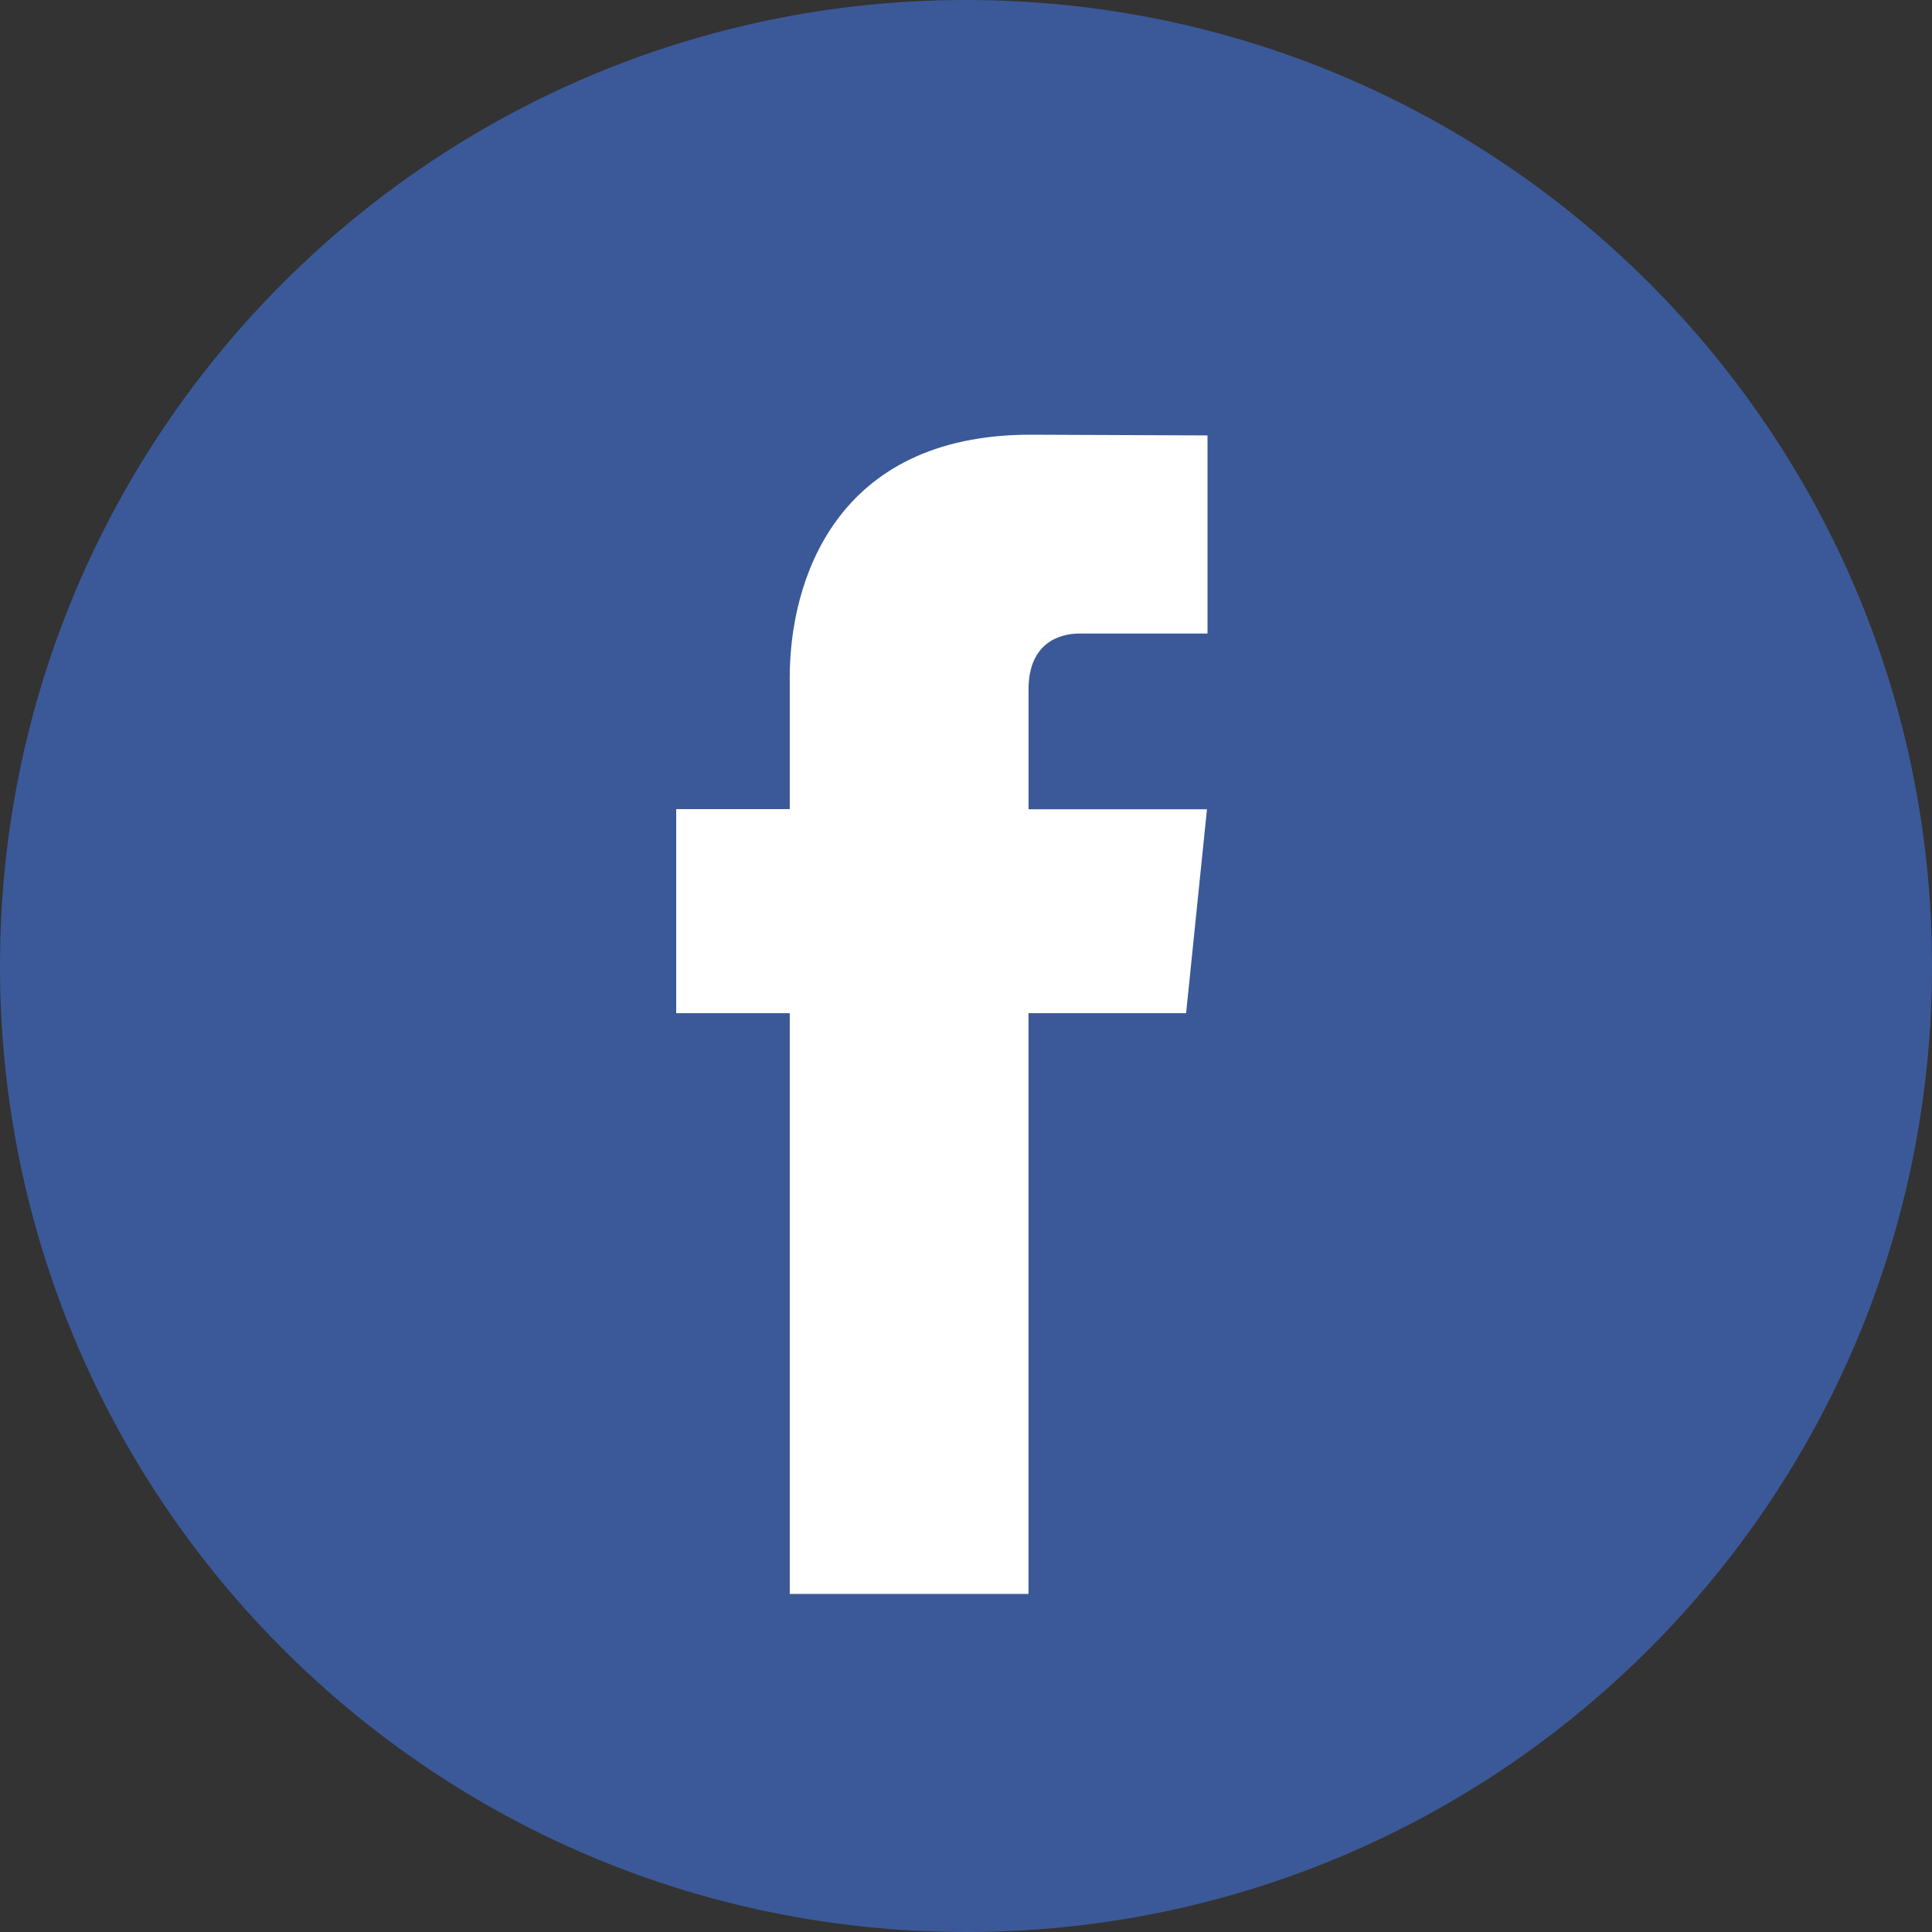
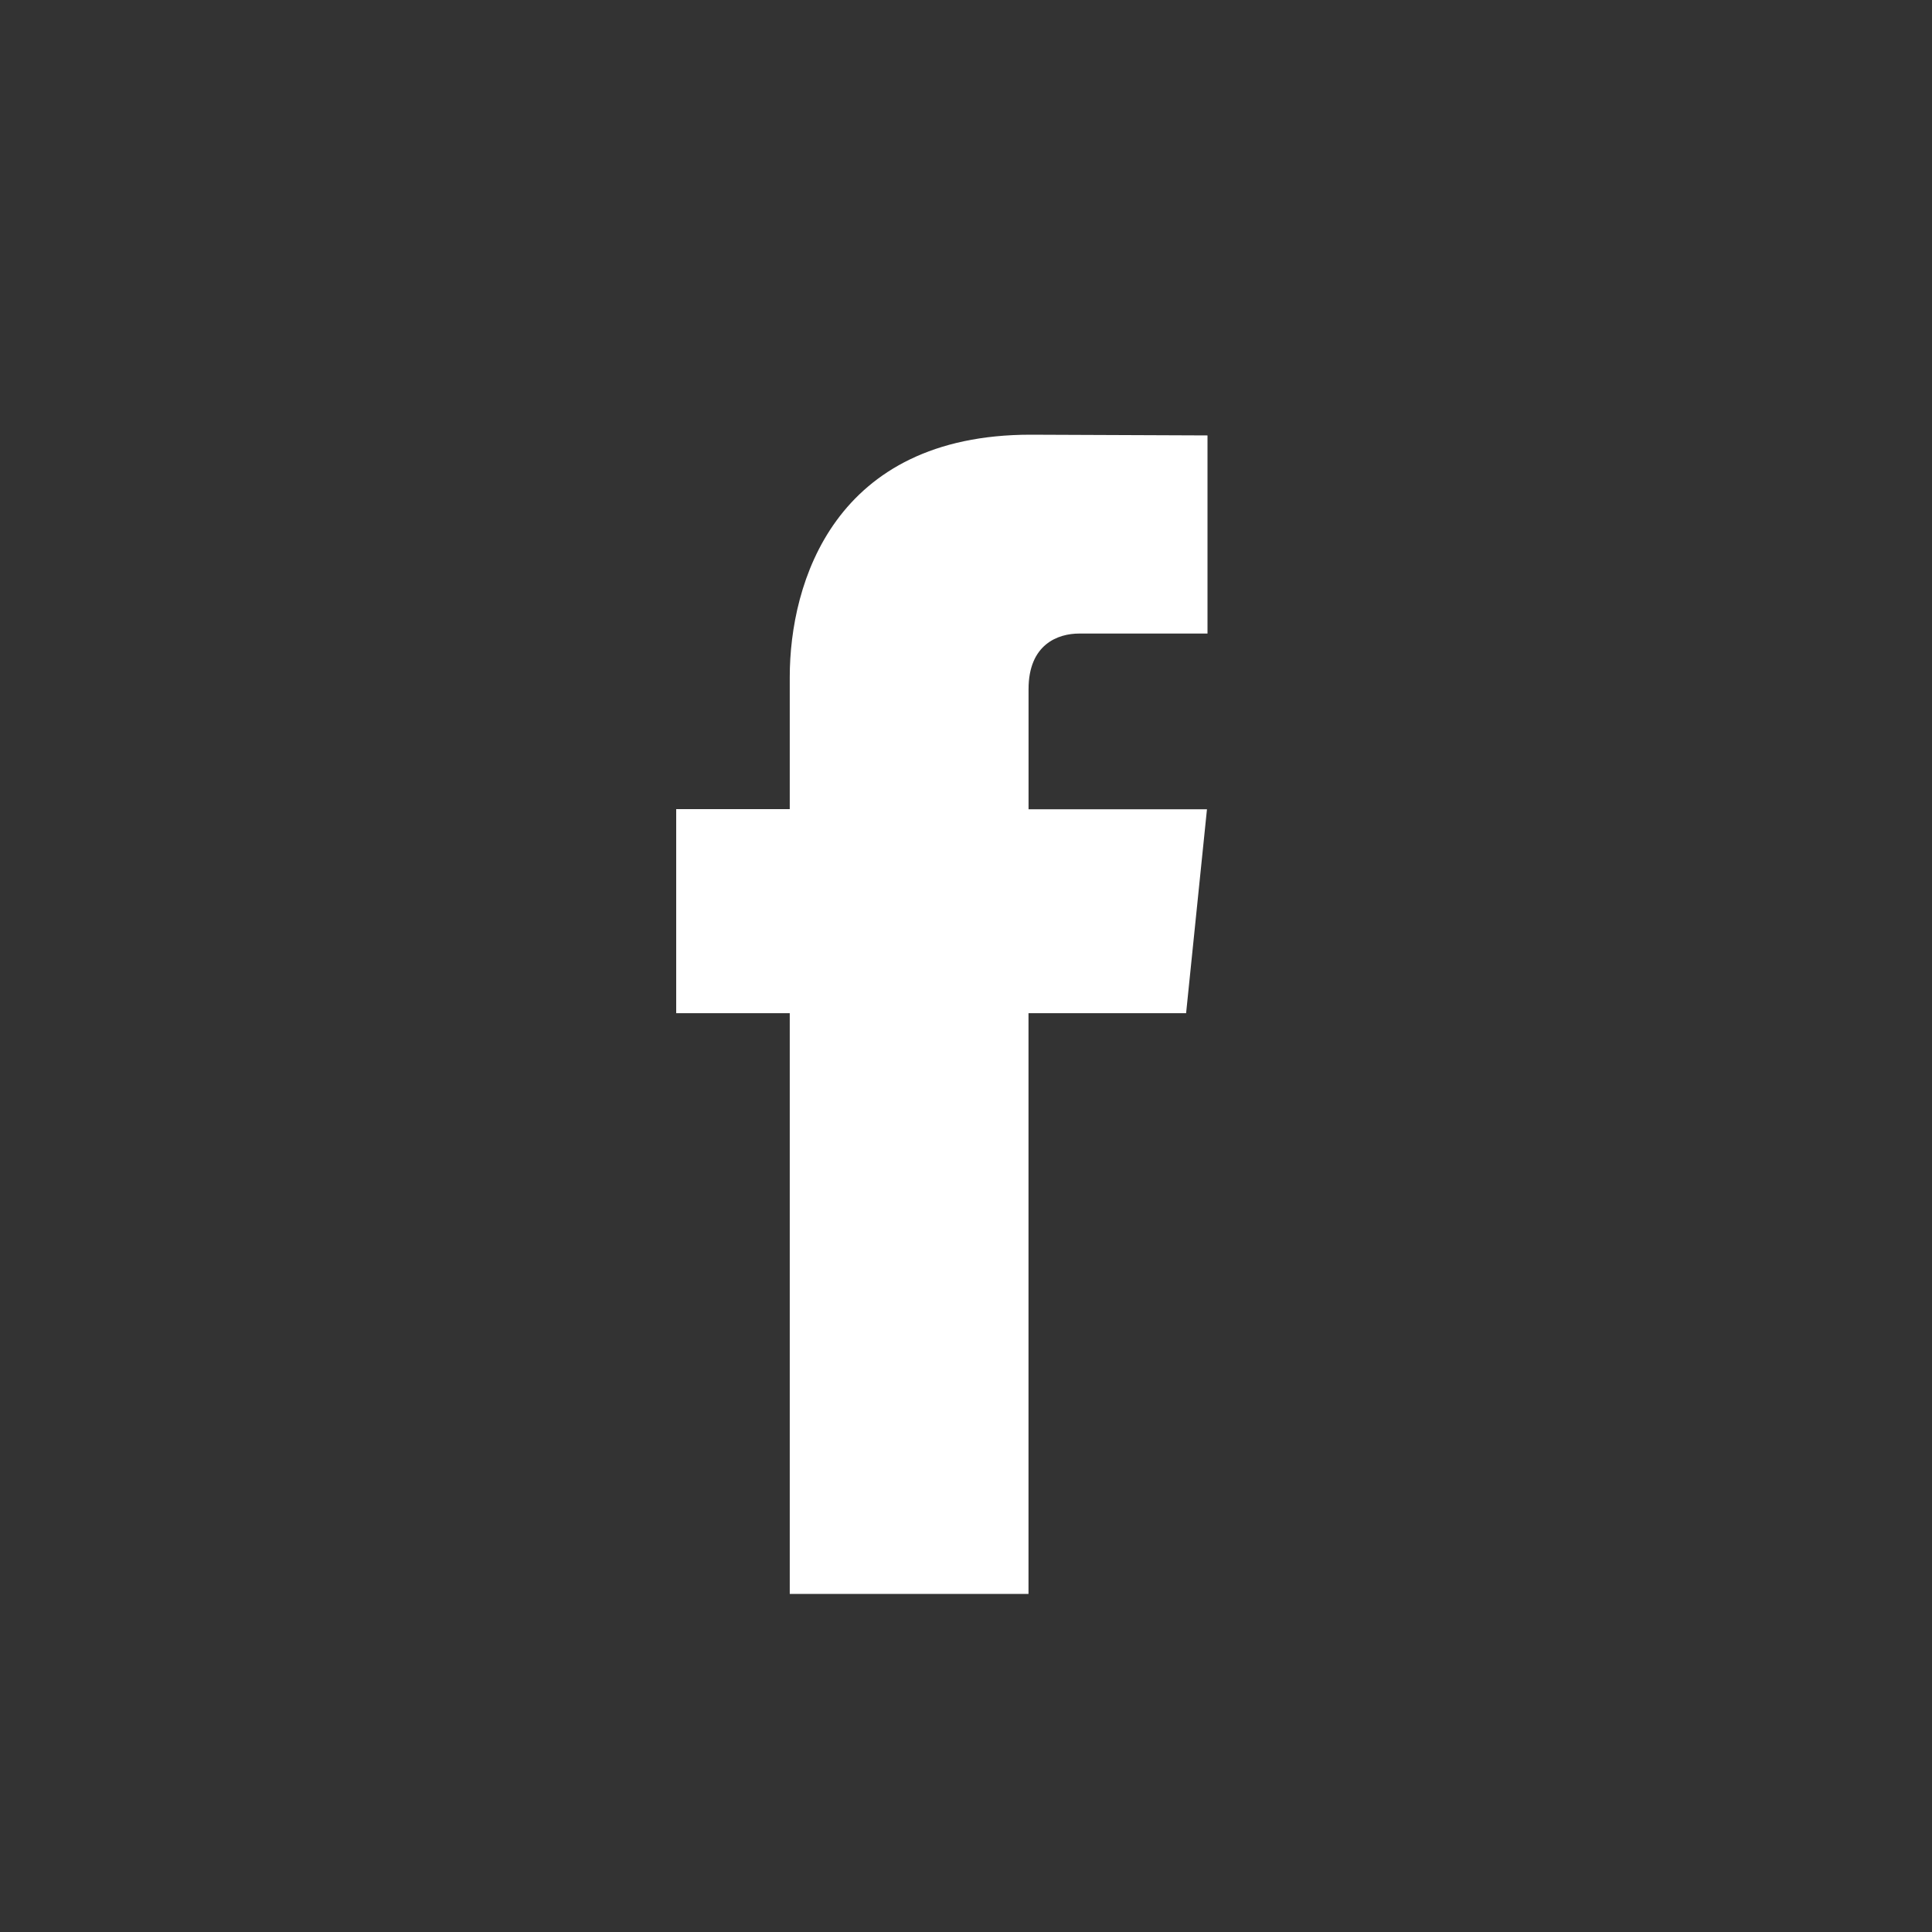
<svg xmlns="http://www.w3.org/2000/svg" width="40" height="40" viewBox="0 0 40 40" fill="none">
  <rect x="0" y="0" width="40" height="40" fill="#333333" stroke="none" />
  <g clip-path="url(#clip0_83_751)">
-     <path d="M20 40C31.046 40 40 31.046 40 20C40 8.954 31.046 0 20 0C8.954 0 0 8.954 0 20C0 31.046 8.954 40 20 40Z" fill="#3B5998" />
    <path d="M24.557 20.977H21.294V33H16.351V20.977H14V16.752H16.351V14.017C16.351 12.062 17.274 9 21.338 9L25 9.015V13.117H22.343C21.907 13.117 21.295 13.336 21.295 14.269V16.755H24.989L24.557 20.977Z" fill="white" />
  </g>
  <defs>
    <clipPath id="clip0_83_751">
      <rect width="40" height="40" fill="white" />
    </clipPath>
  </defs>
</svg>